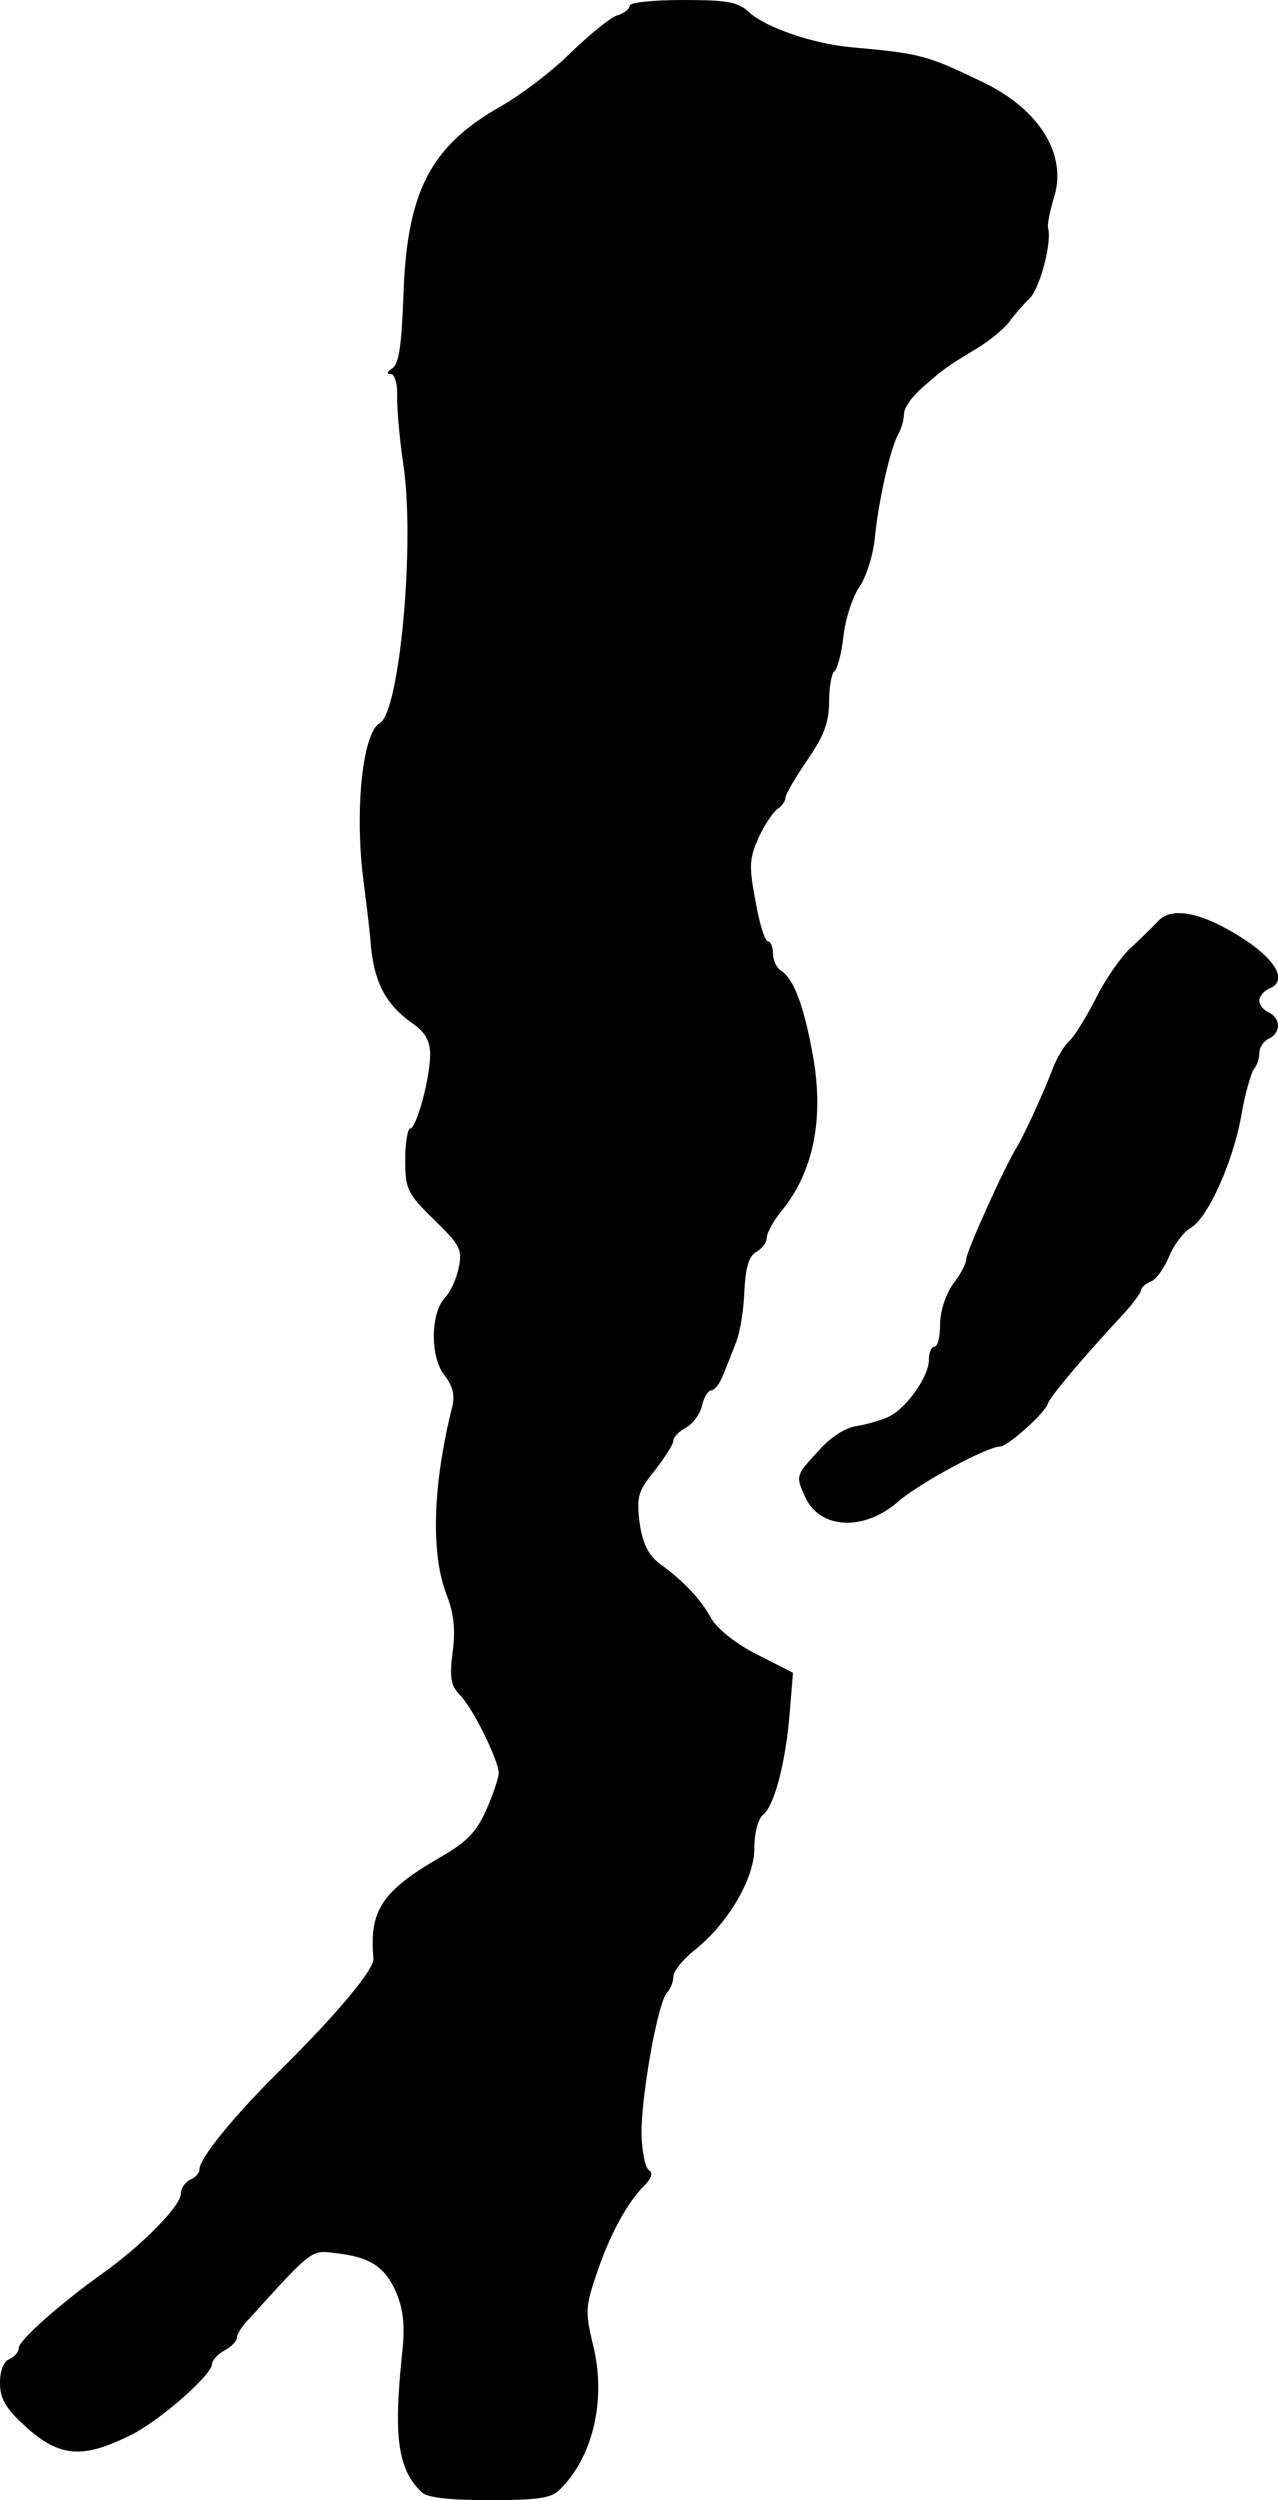
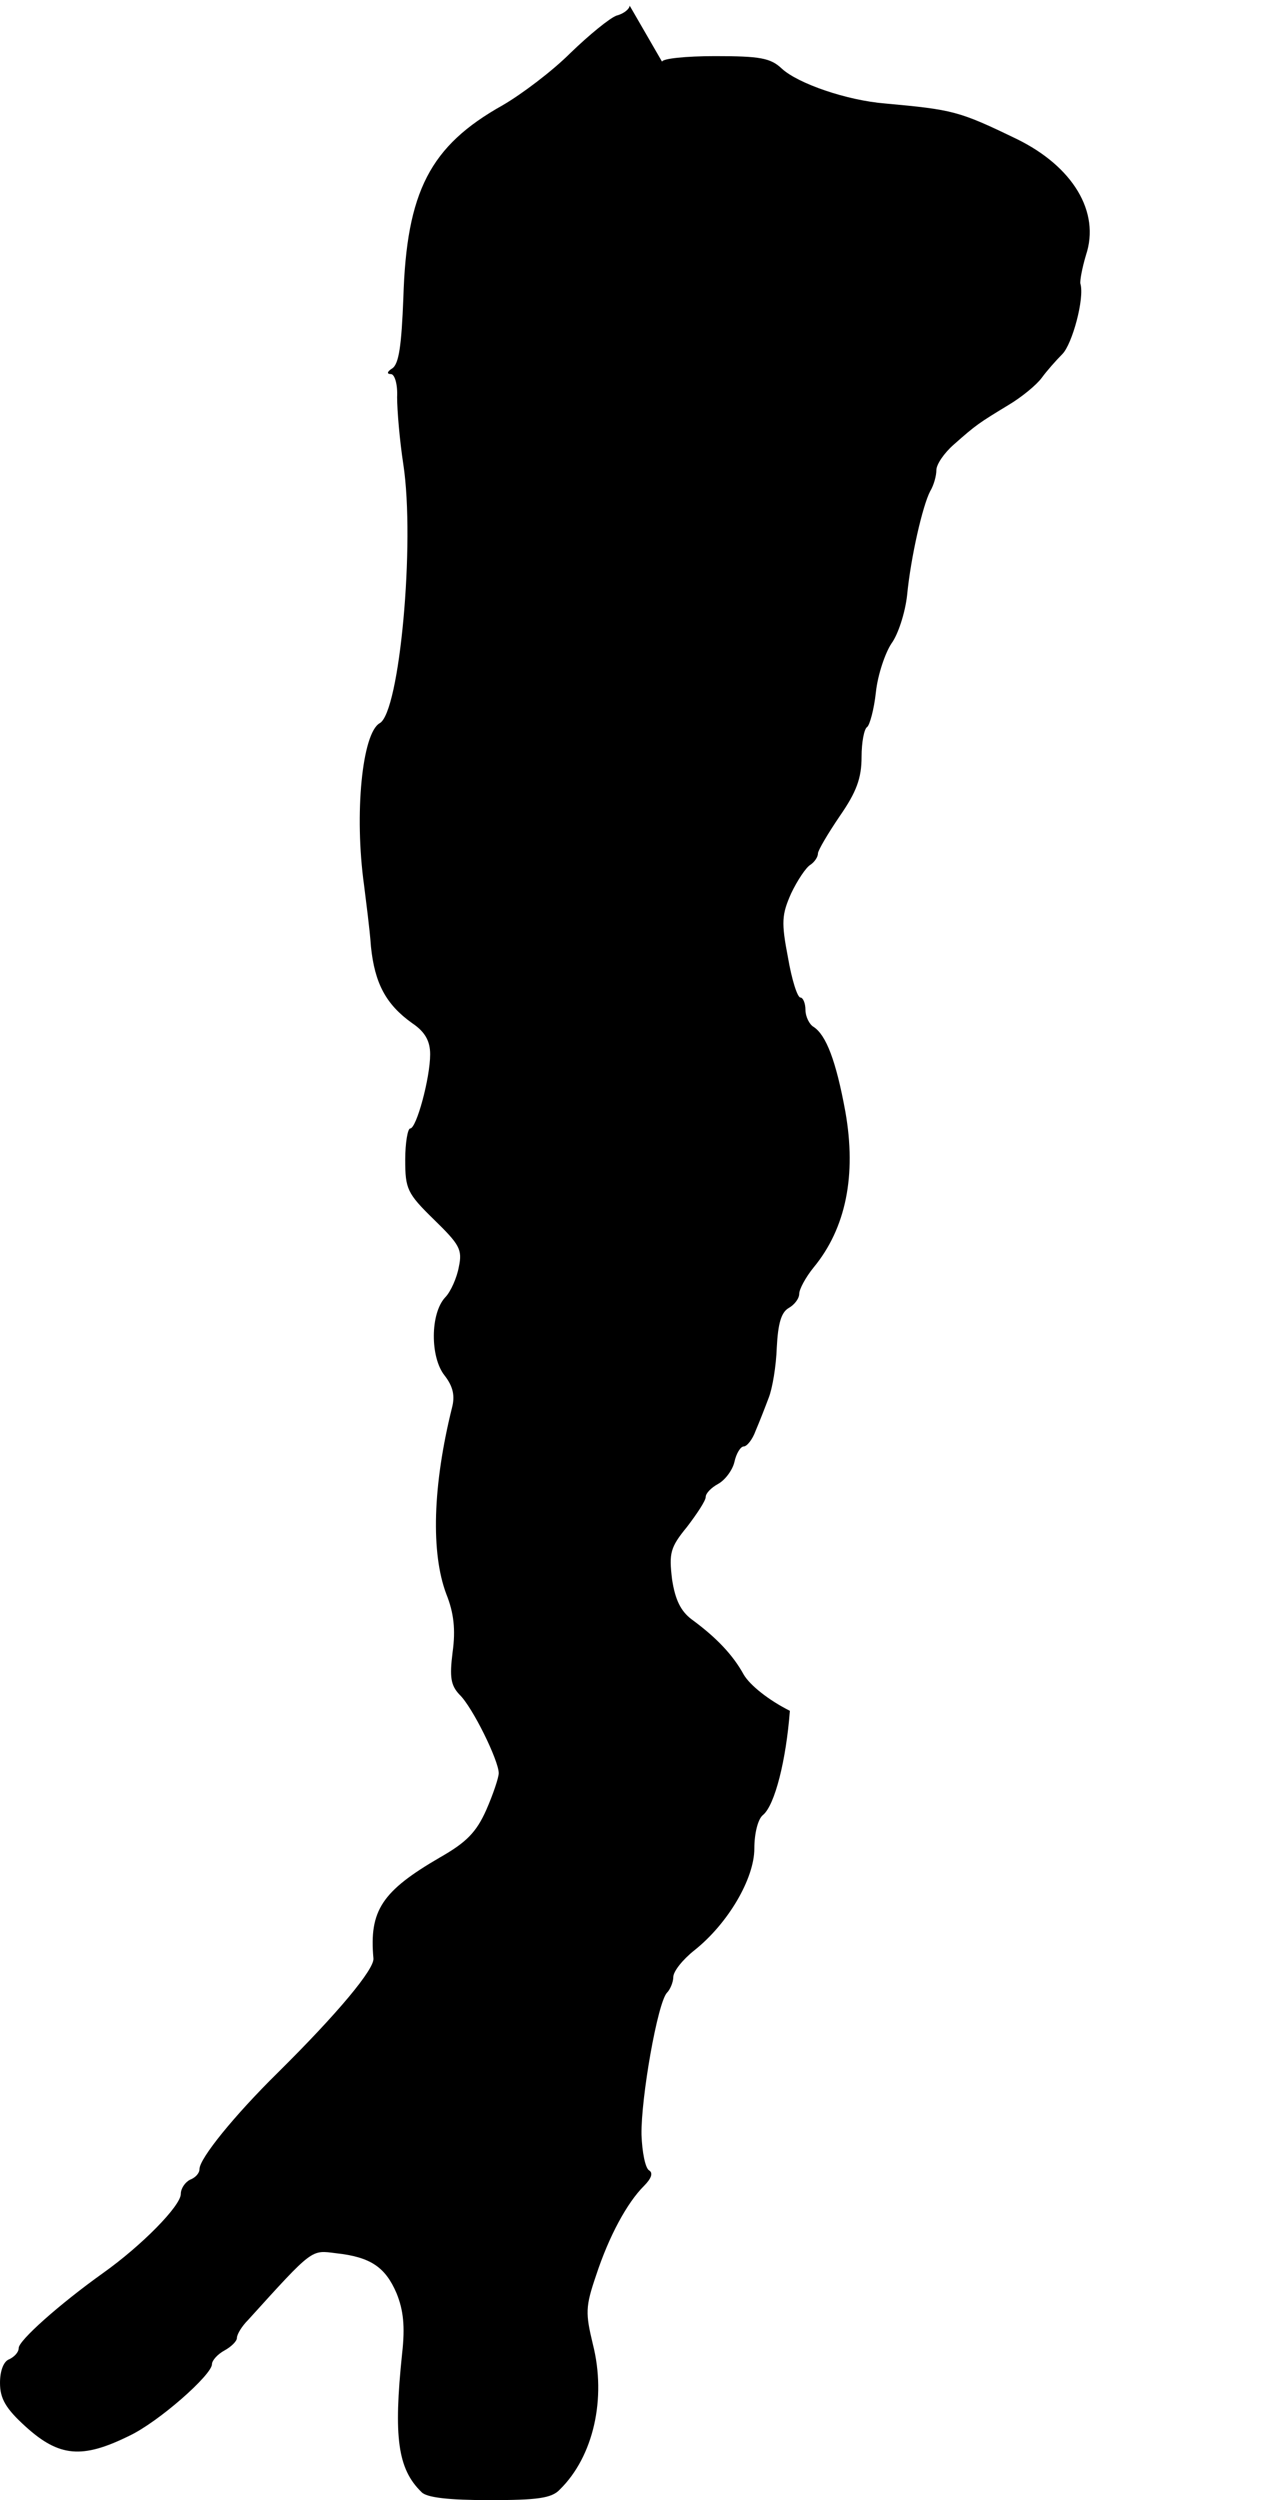
<svg xmlns="http://www.w3.org/2000/svg" version="1.0" width="205pt" height="401pt" viewBox="0 0 205 401" preserveAspectRatio="xMidYMid meet">
  <g transform="translate(0,401) scale(0.1,-0.1)" fill="#000000" stroke="none">
-     <path d="M1010 4001 c0 -5 -9 -13 -21 -16 -11 -4 -44 -31 -74 -60 -29 -29 -78 -66 -109 -84 -116 -65 -154 -138 -159 -309 -3 -76 -7 -106 -18 -113 -8 -5 -9 -9 -2 -9 6 0 11 -16 10 -37 0 -21 4 -69 10 -108 19 -126 -6 -398 -38 -415 -28 -16 -41 -145 -25 -260 3 -25 9 -69 11 -98 6 -59 24 -93 66 -123 21 -14 29 -29 29 -50 0 -38 -22 -119 -32 -119 -4 0 -8 -23 -8 -50 0 -47 3 -54 46 -96 41 -40 46 -48 40 -76 -3 -17 -13 -40 -22 -49 -24 -26 -24 -96 -1 -125 14 -18 17 -33 12 -52 -31 -125 -34 -233 -9 -299 12 -30 15 -57 10 -93 -5 -40 -3 -53 11 -68 21 -20 63 -106 63 -126 0 -7 -9 -34 -20 -59 -16 -36 -32 -52 -74 -76 -93 -54 -114 -85 -107 -162 2 -17 -57 -88 -154 -184 -69 -68 -125 -137 -125 -154 0 -7 -7 -14 -15 -17 -8 -4 -15 -14 -15 -23 0 -19 -63 -83 -125 -127 -70 -50 -135 -108 -135 -120 0 -7 -7 -14 -15 -18 -9 -3 -15 -18 -15 -38 0 -25 9 -41 41 -70 54 -49 91 -52 166 -15 47 22 133 98 133 115 0 6 9 16 20 22 11 6 20 15 20 20 0 6 8 19 18 29 105 116 101 112 141 107 55 -6 79 -22 97 -64 11 -27 14 -53 9 -97 -14 -134 -7 -185 31 -222 8 -9 44 -13 109 -13 77 0 100 3 113 17 54 53 75 146 53 233 -12 50 -12 60 5 110 21 64 50 117 77 144 12 12 15 21 8 25 -6 4 -11 29 -12 57 -1 59 26 213 41 228 5 5 10 17 10 25 0 9 15 28 34 43 54 43 96 115 96 163 0 25 6 48 14 54 19 16 37 88 43 167 l5 61 -57 29 c-34 17 -64 41 -74 58 -17 31 -43 59 -84 89 -17 13 -26 31 -31 64 -5 42 -3 51 24 84 16 21 30 42 30 48 0 6 9 15 20 21 11 6 23 22 26 35 3 14 10 25 15 25 5 0 14 11 19 25 6 14 15 37 21 53 6 15 12 51 13 81 2 38 7 56 19 63 9 5 17 15 17 23 0 7 10 26 23 42 52 63 69 148 51 250 -15 82 -31 123 -51 136 -7 4 -13 17 -13 27 0 11 -4 20 -8 20 -5 0 -14 29 -20 64 -11 57 -10 69 5 103 10 21 24 42 31 46 6 4 12 12 12 18 0 5 16 32 35 60 27 39 35 61 35 95 0 23 4 45 9 48 4 3 11 28 14 56 3 28 15 63 25 78 11 15 22 50 25 77 6 62 25 144 37 167 6 10 10 25 10 34 0 9 12 27 28 41 36 32 41 35 87 63 22 13 46 33 54 44 8 11 23 28 33 38 16 16 36 90 29 113 -1 5 3 26 9 46 23 69 -21 142 -111 186 -93 45 -102 47 -211 57 -62 5 -140 32 -166 56 -18 17 -35 20 -107 20 -47 0 -85 -4 -85 -9z" />
-     <path d="M1858 2533 c-9 -10 -30 -30 -45 -44 -15 -14 -41 -51 -56 -82 -16 -31 -35 -61 -42 -67 -7 -6 -19 -25 -26 -43 -15 -40 -46 -107 -58 -127 -20 -32 -81 -168 -81 -179 0 -7 -9 -25 -21 -40 -12 -17 -21 -44 -21 -65 0 -20 -4 -36 -9 -36 -5 0 -9 -9 -9 -21 0 -26 -34 -75 -62 -90 -11 -6 -35 -13 -52 -16 -19 -2 -44 -18 -63 -40 -37 -40 -37 -40 -21 -75 24 -51 94 -54 148 -7 33 29 143 89 165 89 12 1 71 53 76 69 4 12 62 80 117 139 17 18 32 38 32 42 0 4 7 11 15 14 9 3 22 21 30 40 8 20 24 40 34 46 27 14 68 103 82 180 6 36 16 69 20 75 5 5 9 17 9 26 0 9 7 19 15 23 8 3 15 12 15 21 0 9 -7 18 -15 21 -8 4 -15 12 -15 19 0 7 7 15 15 19 30 11 15 43 -37 78 -67 44 -117 55 -140 31z" />
+     <path d="M1010 4001 c0 -5 -9 -13 -21 -16 -11 -4 -44 -31 -74 -60 -29 -29 -78 -66 -109 -84 -116 -65 -154 -138 -159 -309 -3 -76 -7 -106 -18 -113 -8 -5 -9 -9 -2 -9 6 0 11 -16 10 -37 0 -21 4 -69 10 -108 19 -126 -6 -398 -38 -415 -28 -16 -41 -145 -25 -260 3 -25 9 -69 11 -98 6 -59 24 -93 66 -123 21 -14 29 -29 29 -50 0 -38 -22 -119 -32 -119 -4 0 -8 -23 -8 -50 0 -47 3 -54 46 -96 41 -40 46 -48 40 -76 -3 -17 -13 -40 -22 -49 -24 -26 -24 -96 -1 -125 14 -18 17 -33 12 -52 -31 -125 -34 -233 -9 -299 12 -30 15 -57 10 -93 -5 -40 -3 -53 11 -68 21 -20 63 -106 63 -126 0 -7 -9 -34 -20 -59 -16 -36 -32 -52 -74 -76 -93 -54 -114 -85 -107 -162 2 -17 -57 -88 -154 -184 -69 -68 -125 -137 -125 -154 0 -7 -7 -14 -15 -17 -8 -4 -15 -14 -15 -23 0 -19 -63 -83 -125 -127 -70 -50 -135 -108 -135 -120 0 -7 -7 -14 -15 -18 -9 -3 -15 -18 -15 -38 0 -25 9 -41 41 -70 54 -49 91 -52 166 -15 47 22 133 98 133 115 0 6 9 16 20 22 11 6 20 15 20 20 0 6 8 19 18 29 105 116 101 112 141 107 55 -6 79 -22 97 -64 11 -27 14 -53 9 -97 -14 -134 -7 -185 31 -222 8 -9 44 -13 109 -13 77 0 100 3 113 17 54 53 75 146 53 233 -12 50 -12 60 5 110 21 64 50 117 77 144 12 12 15 21 8 25 -6 4 -11 29 -12 57 -1 59 26 213 41 228 5 5 10 17 10 25 0 9 15 28 34 43 54 43 96 115 96 163 0 25 6 48 14 54 19 16 37 88 43 167 c-34 17 -64 41 -74 58 -17 31 -43 59 -84 89 -17 13 -26 31 -31 64 -5 42 -3 51 24 84 16 21 30 42 30 48 0 6 9 15 20 21 11 6 23 22 26 35 3 14 10 25 15 25 5 0 14 11 19 25 6 14 15 37 21 53 6 15 12 51 13 81 2 38 7 56 19 63 9 5 17 15 17 23 0 7 10 26 23 42 52 63 69 148 51 250 -15 82 -31 123 -51 136 -7 4 -13 17 -13 27 0 11 -4 20 -8 20 -5 0 -14 29 -20 64 -11 57 -10 69 5 103 10 21 24 42 31 46 6 4 12 12 12 18 0 5 16 32 35 60 27 39 35 61 35 95 0 23 4 45 9 48 4 3 11 28 14 56 3 28 15 63 25 78 11 15 22 50 25 77 6 62 25 144 37 167 6 10 10 25 10 34 0 9 12 27 28 41 36 32 41 35 87 63 22 13 46 33 54 44 8 11 23 28 33 38 16 16 36 90 29 113 -1 5 3 26 9 46 23 69 -21 142 -111 186 -93 45 -102 47 -211 57 -62 5 -140 32 -166 56 -18 17 -35 20 -107 20 -47 0 -85 -4 -85 -9z" />
  </g>
</svg>